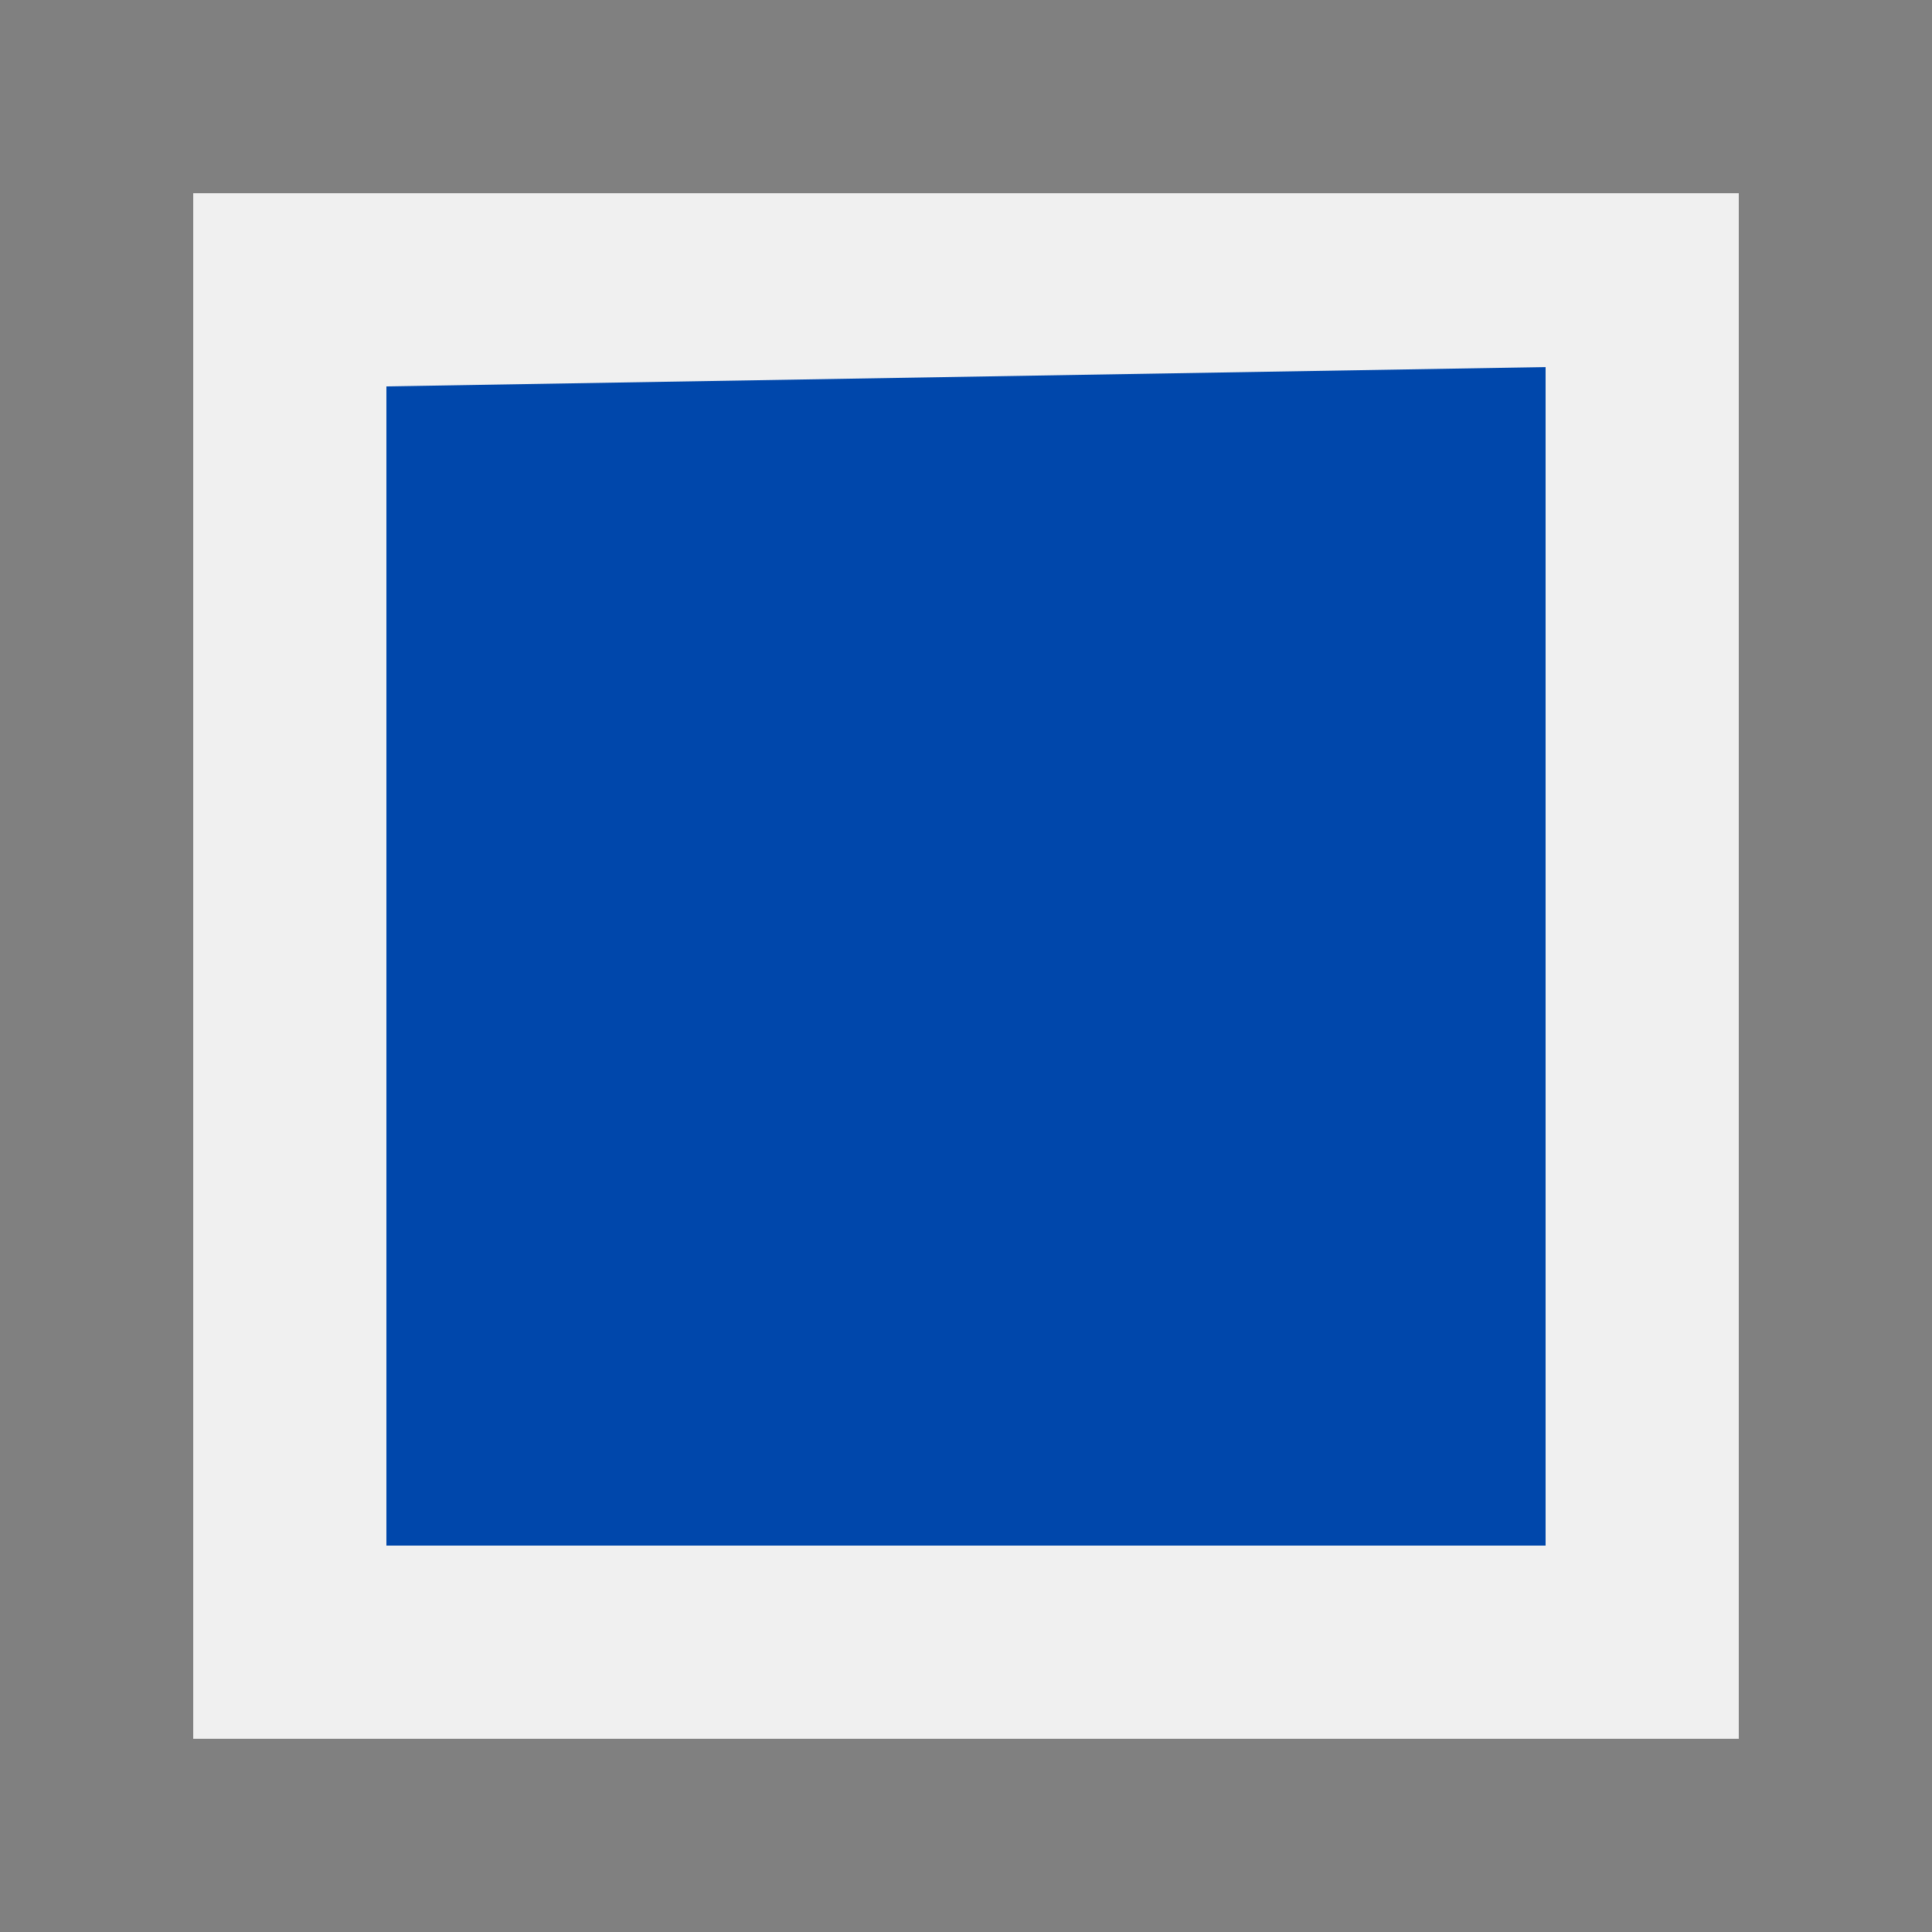
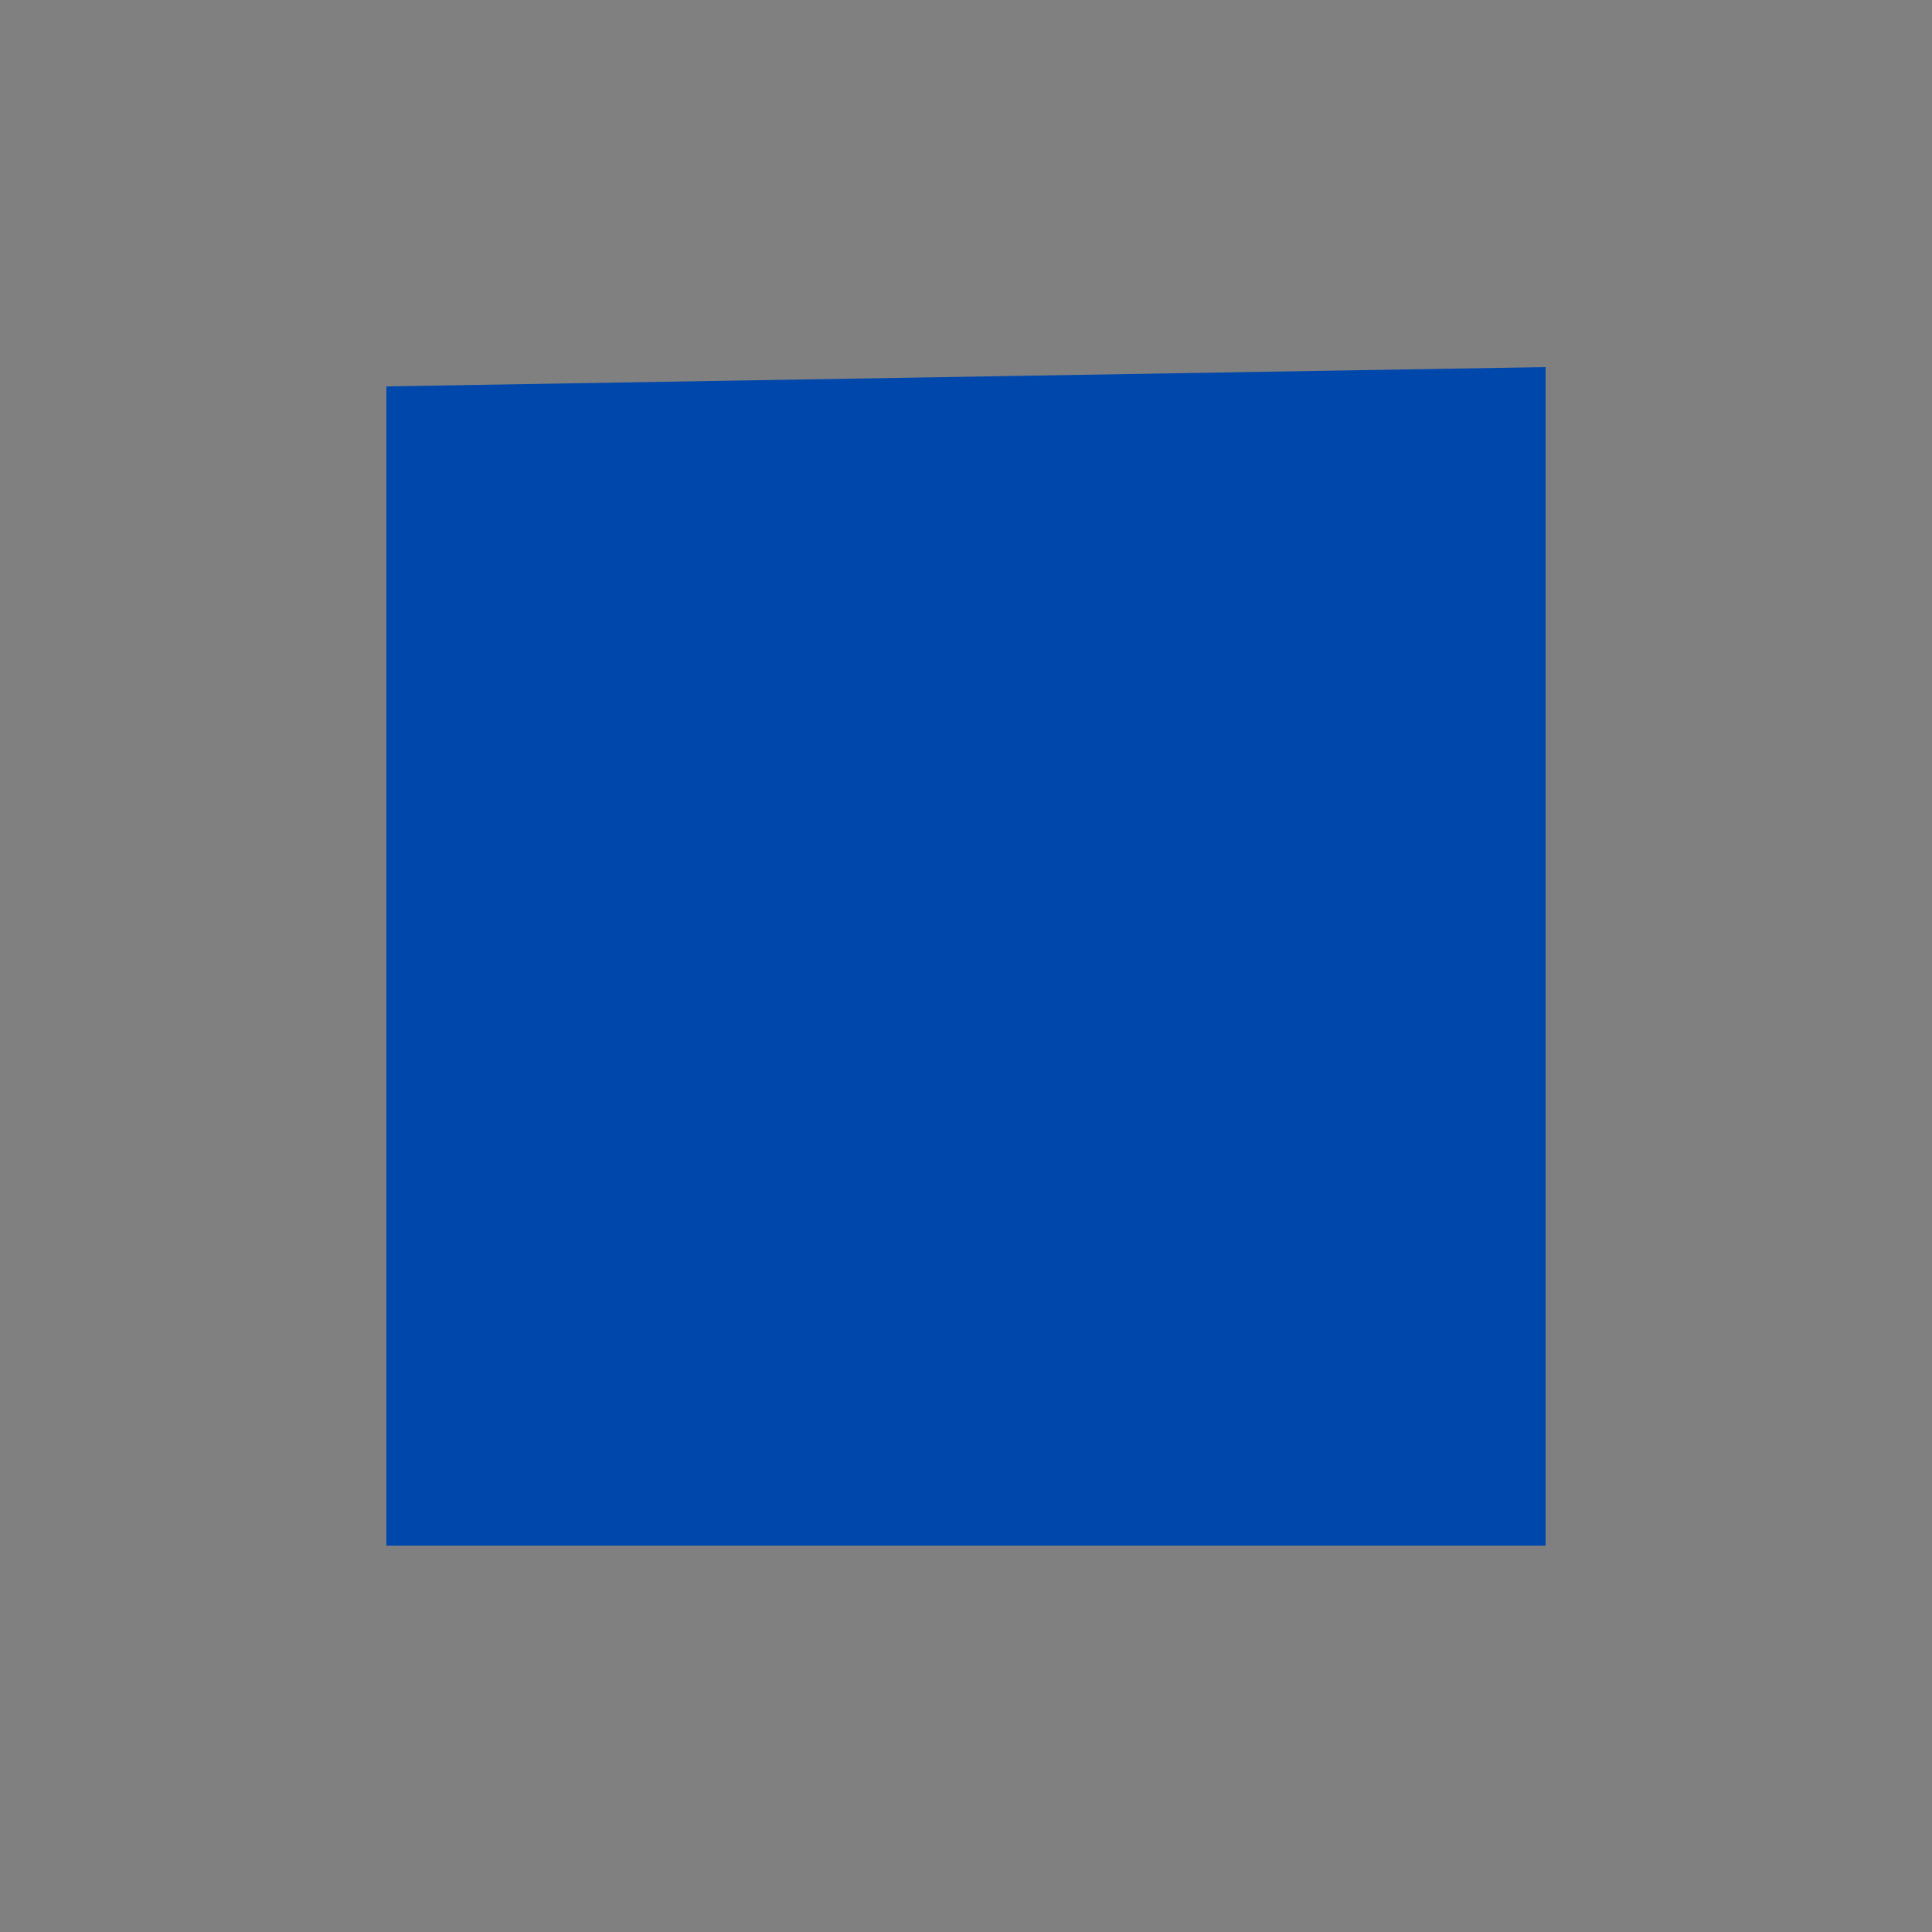
<svg xmlns="http://www.w3.org/2000/svg" viewBox="0 0 100 100">
  <rect x="0" y="0" width="100" height="100" fill="#808080" stroke="none" />
-   <rect x="10" y="10" width="80" height="80" fill="#f0f0f0" />
  <path d="M20 20 L80 19 L80 80 L20 80 Z" fill="#0047ab" />
</svg>